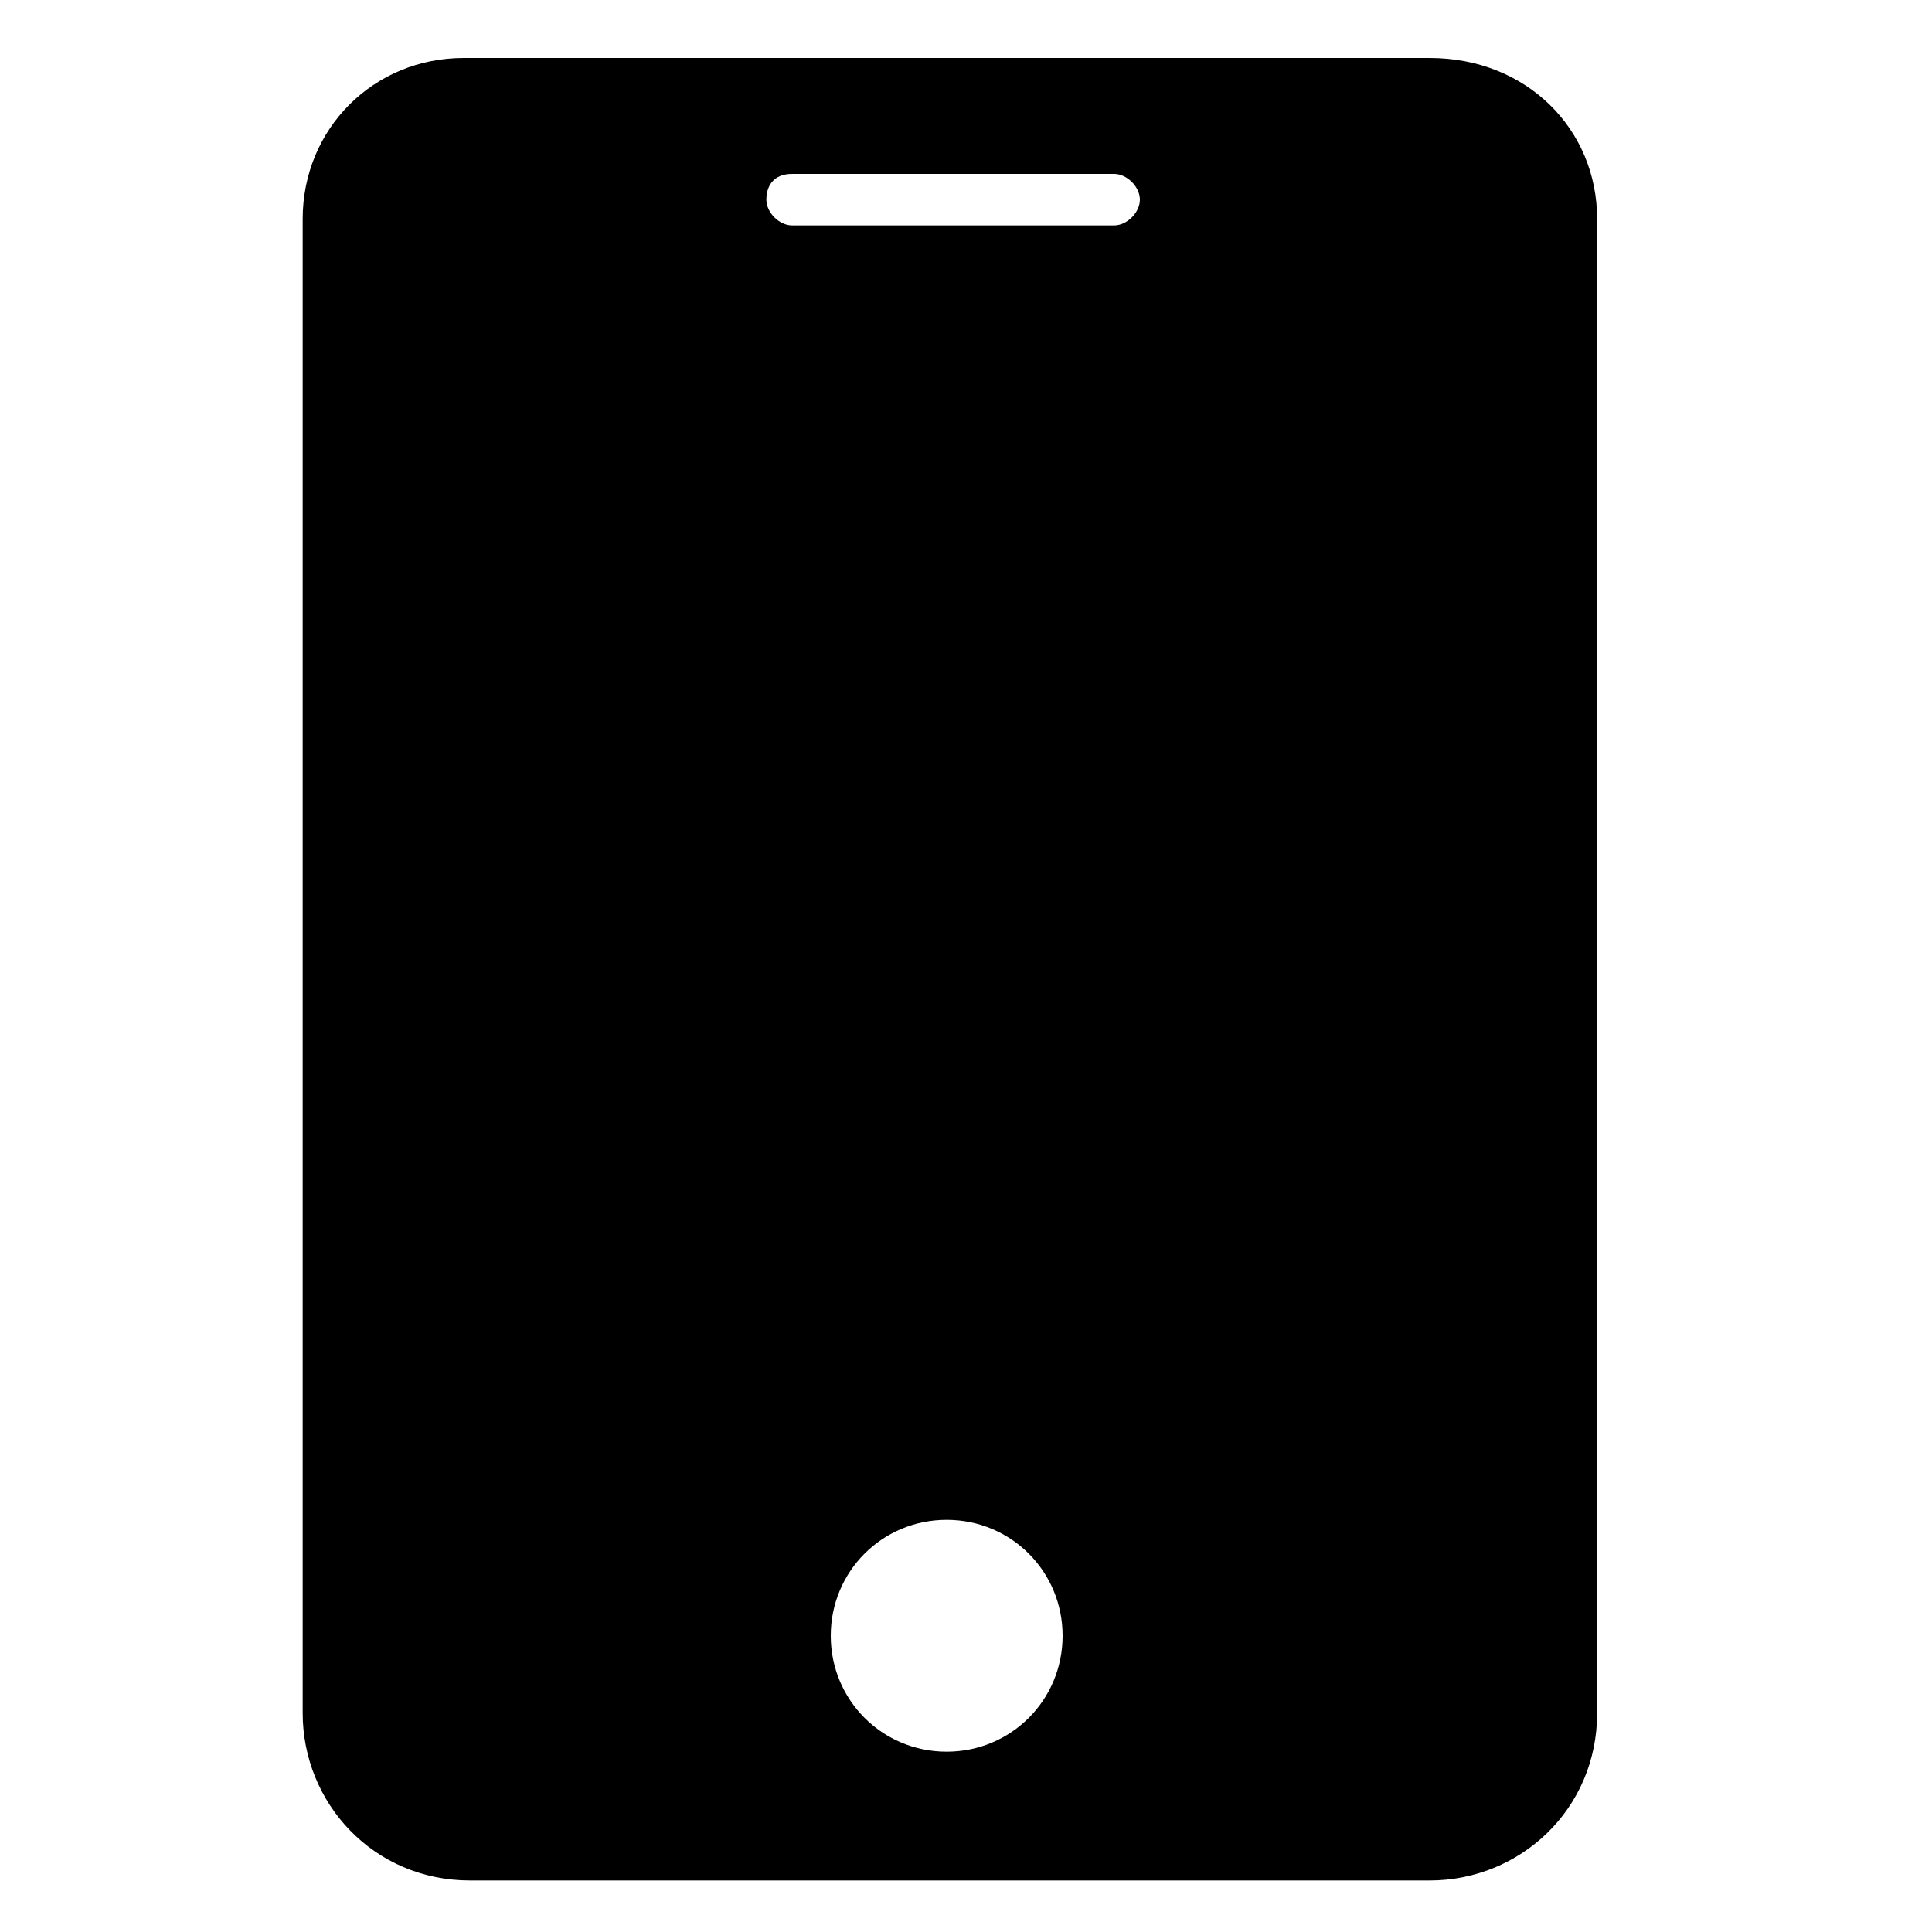
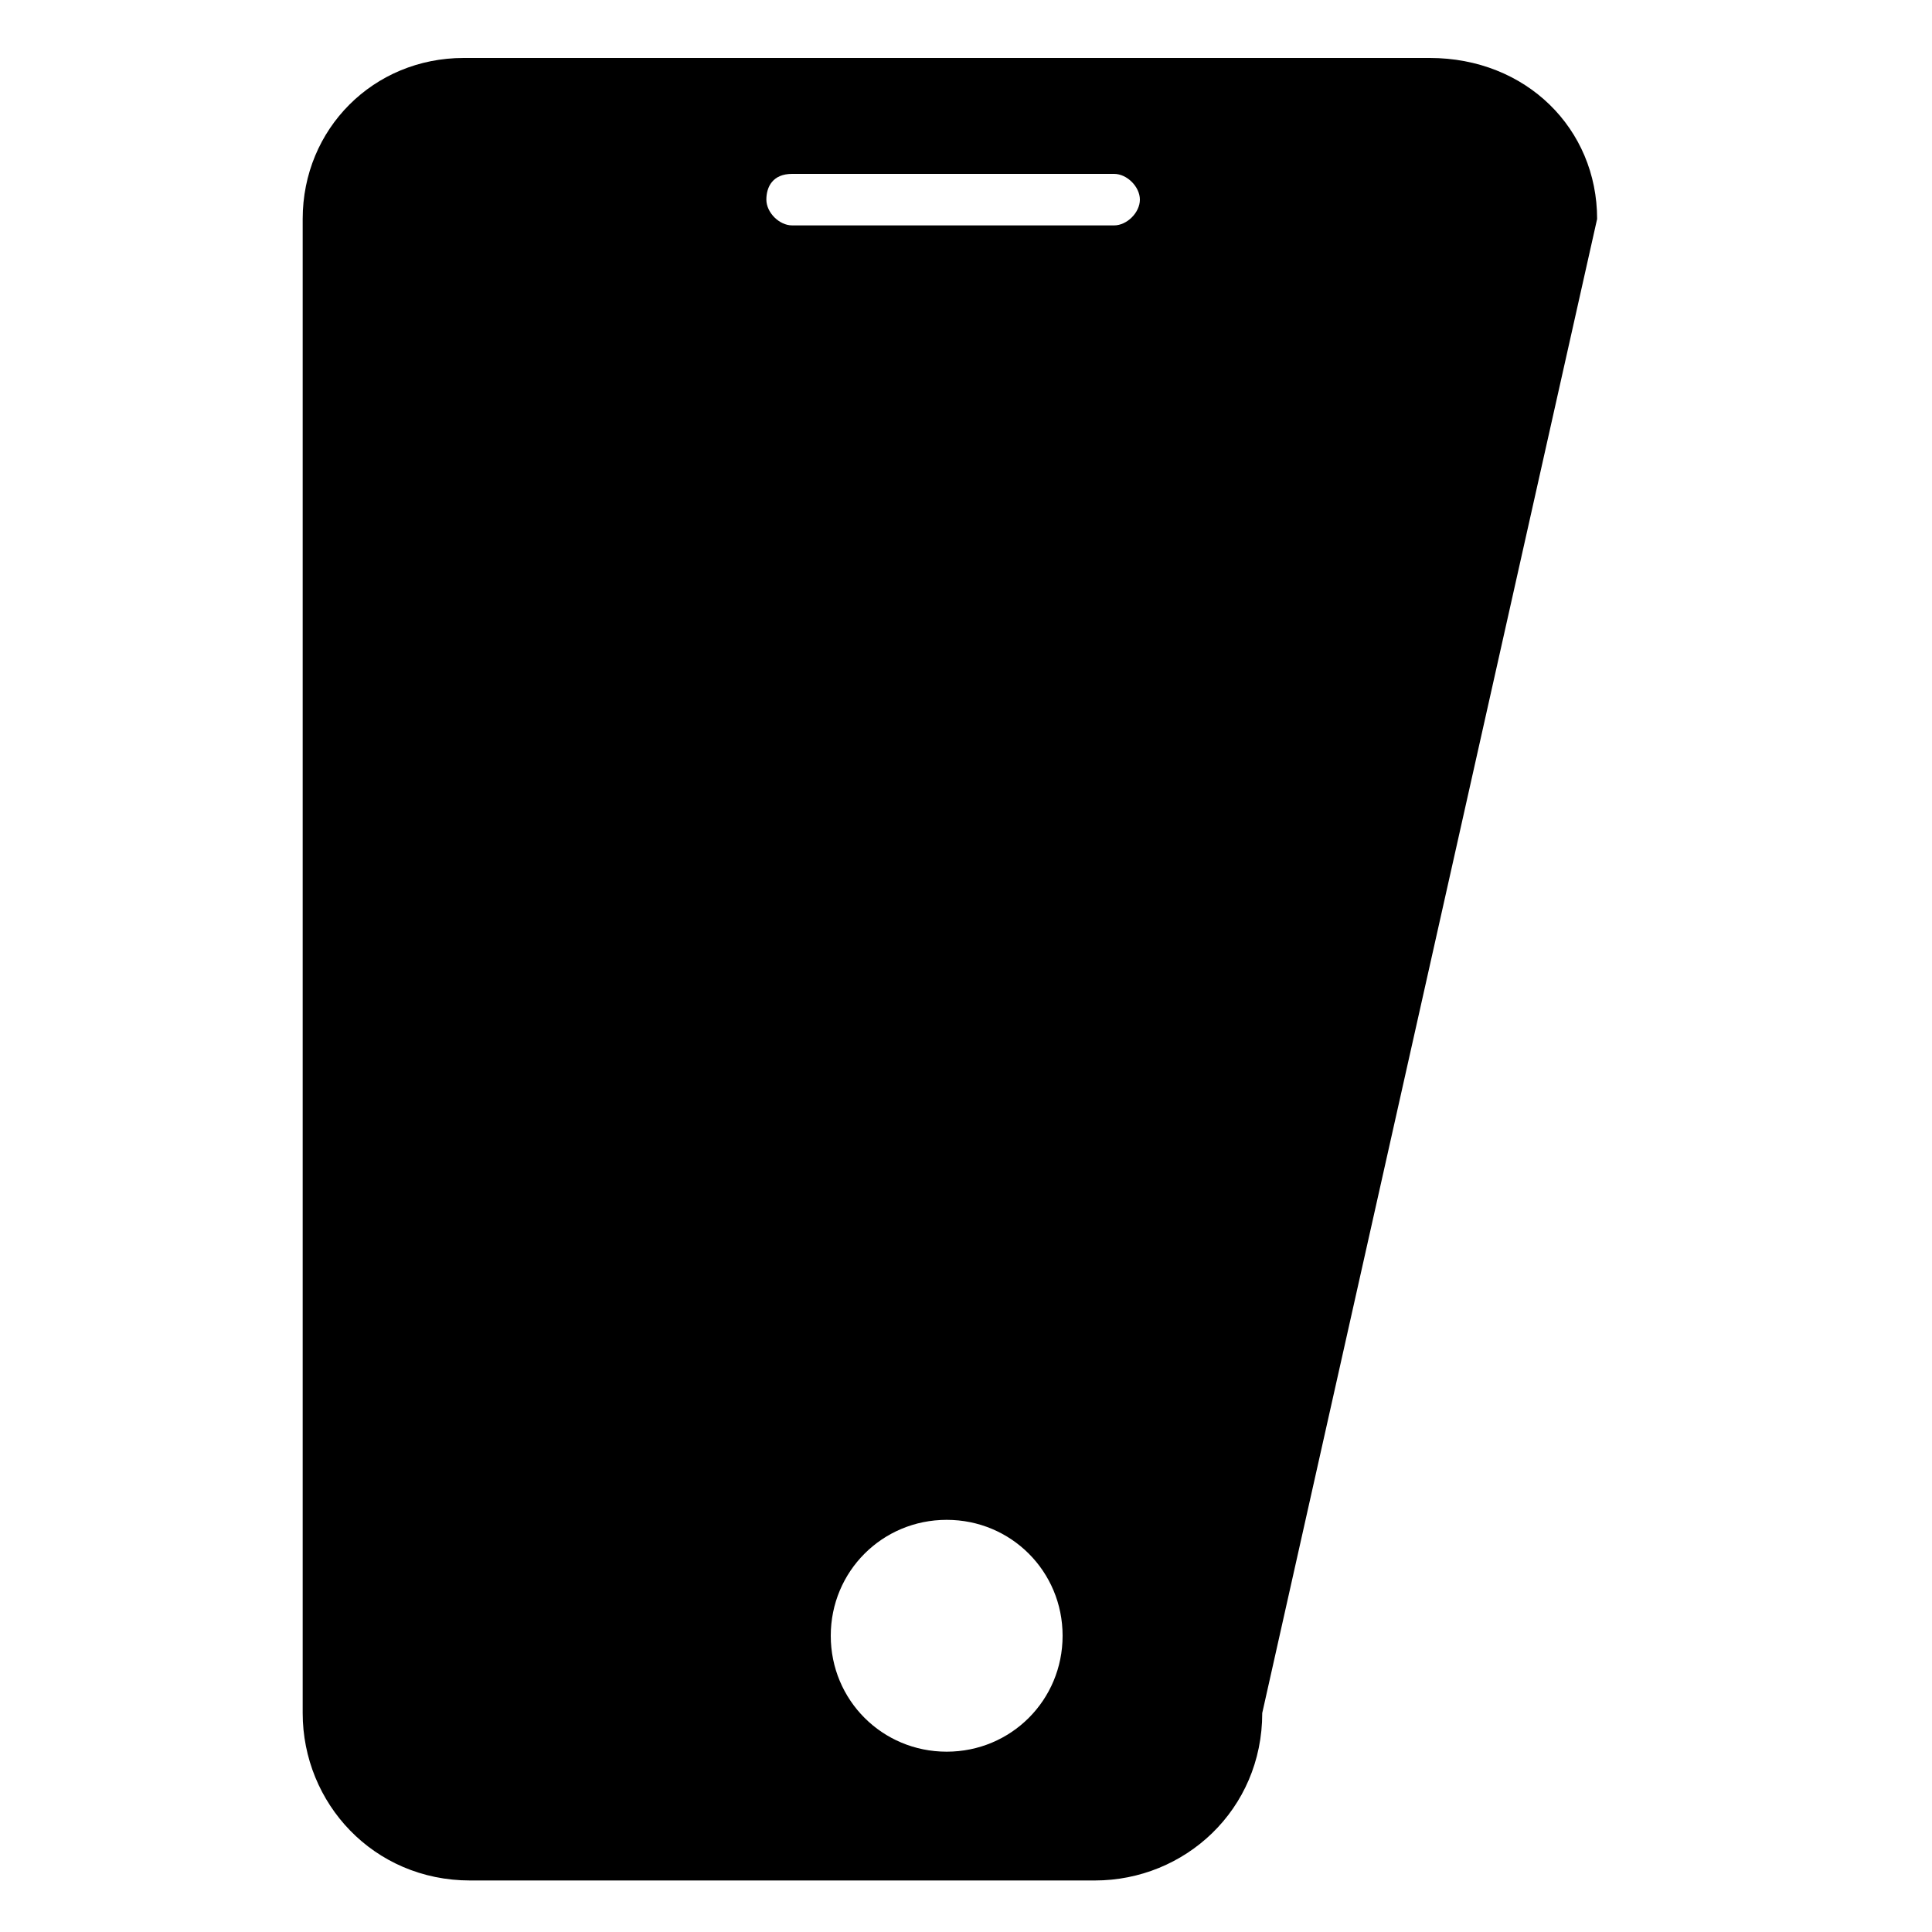
<svg xmlns="http://www.w3.org/2000/svg" t="1661830576731" viewBox="0 0 1024 1024" version="1.1" p-id="2426">
-   <path d="M757.76 30.72l-512 0C197.973 30.72 160.427 68.267 160.427 116.053l0 791.893c0 47.787 37.547 88.747 88.747 88.747l215.04 0L580.267 996.693l177.493 0c47.787 0 88.747-37.547 88.747-88.747L846.507 116.053C846.507 68.267 808.96 30.72 757.76 30.72zM419.84 92.16l170.667 0c6.827 0 13.653 6.827 13.653 13.653s-6.827 13.653-13.653 13.653l-170.667 0c-6.827 0-13.653-6.827-13.653-13.653S409.6 92.16 419.84 92.16zM501.76 928.427c-34.133 0-61.44-27.307-61.44-61.44 0-34.133 27.307-61.44 61.44-61.44s61.44 27.307 61.44 61.44C563.2 901.12 535.893 928.427 501.76 928.427z" p-id="2427" />
+   <path d="M757.76 30.72l-512 0C197.973 30.72 160.427 68.267 160.427 116.053l0 791.893c0 47.787 37.547 88.747 88.747 88.747l215.04 0L580.267 996.693c47.787 0 88.747-37.547 88.747-88.747L846.507 116.053C846.507 68.267 808.96 30.72 757.76 30.72zM419.84 92.16l170.667 0c6.827 0 13.653 6.827 13.653 13.653s-6.827 13.653-13.653 13.653l-170.667 0c-6.827 0-13.653-6.827-13.653-13.653S409.6 92.16 419.84 92.16zM501.76 928.427c-34.133 0-61.44-27.307-61.44-61.44 0-34.133 27.307-61.44 61.44-61.44s61.44 27.307 61.44 61.44C563.2 901.12 535.893 928.427 501.76 928.427z" p-id="2427" />
</svg>